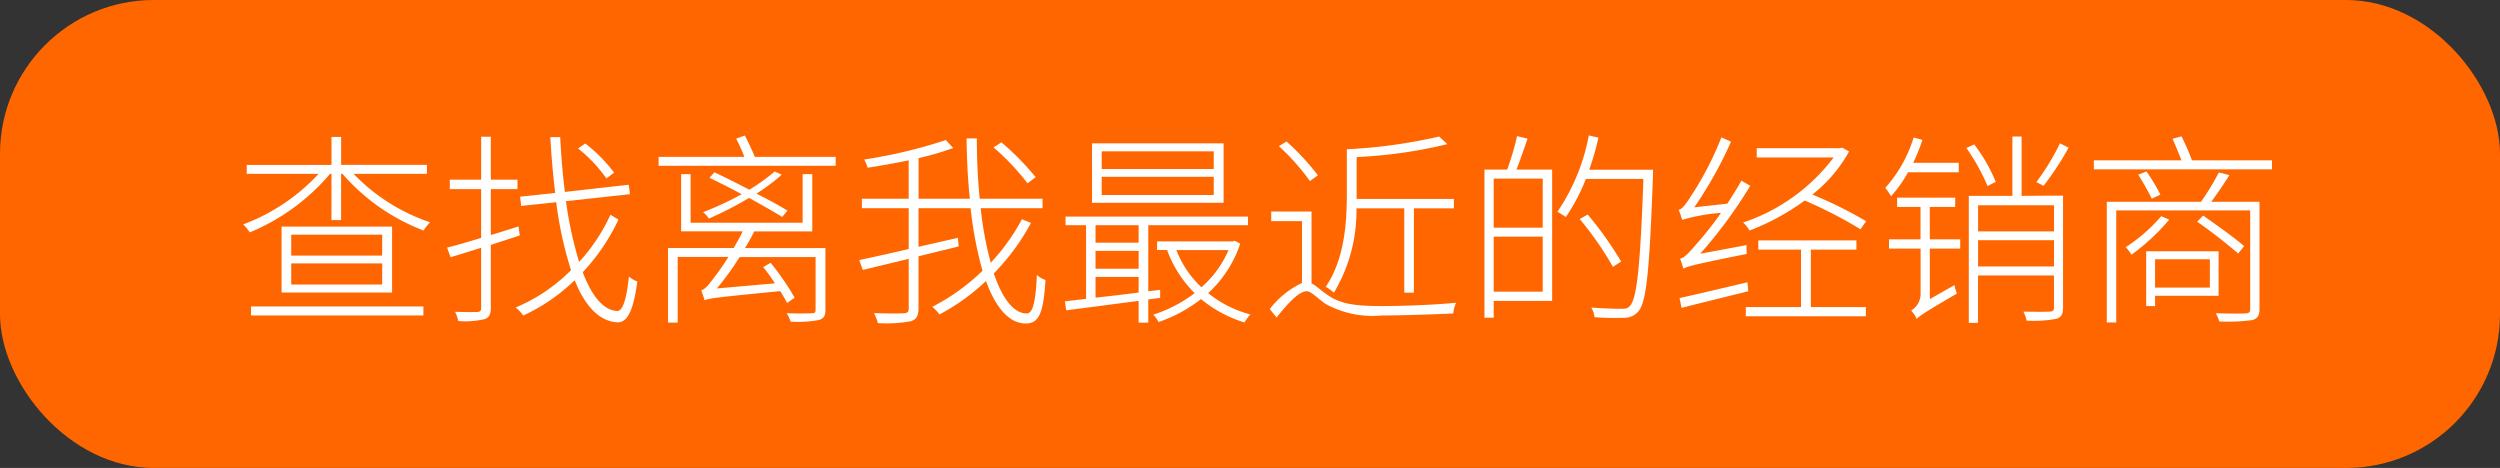
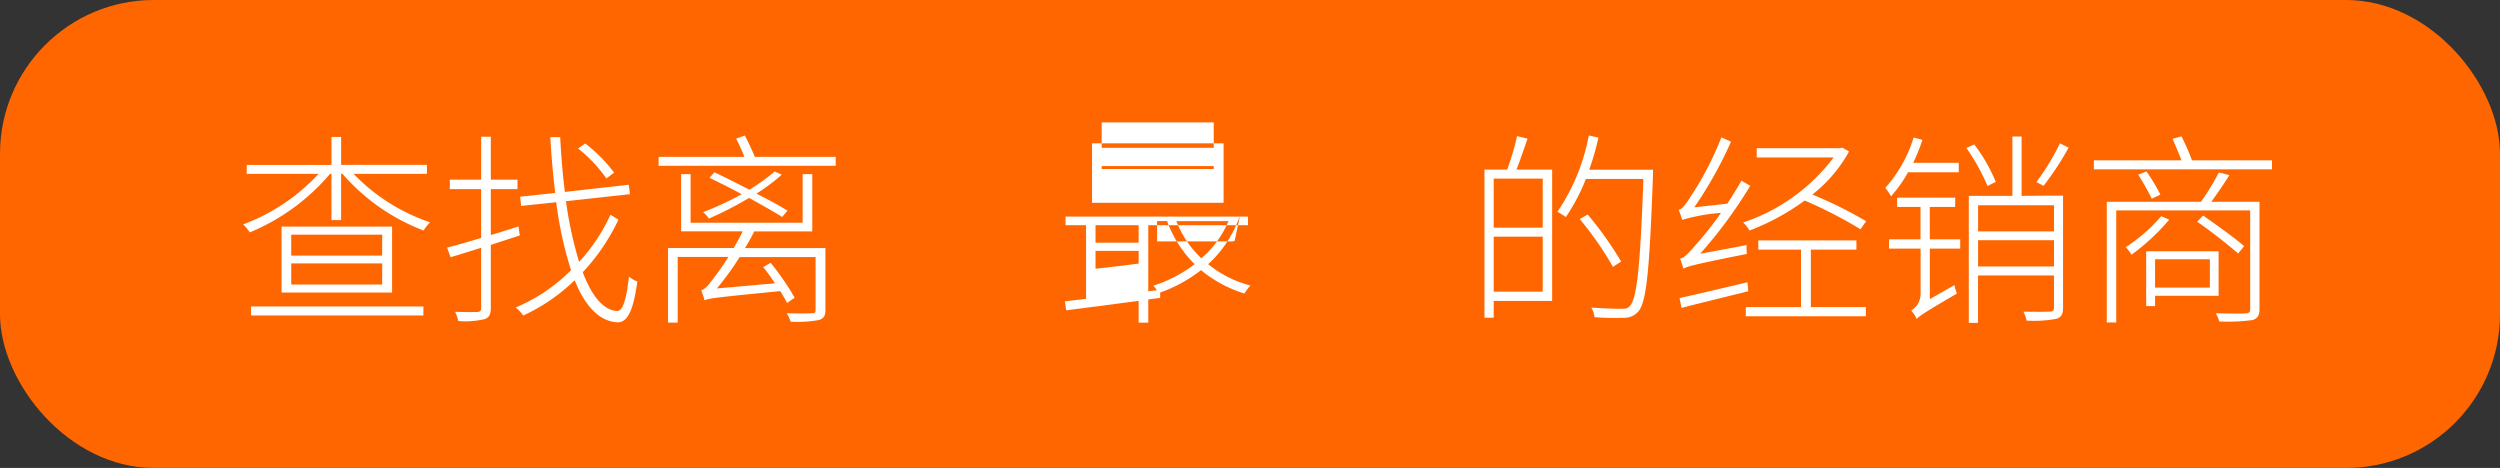
<svg xmlns="http://www.w3.org/2000/svg" id="图层_1" data-name="图层 1" viewBox="0 0 195 36.5">
  <rect x="0" y="0" width="195" height="36.5" fill="#333333" stroke="none" />
  <defs>
    <style>.cls-1{fill:#f60;}.cls-2{fill:#fff;}</style>
  </defs>
  <title>btn-search</title>
  <rect class="cls-1" width="195" height="36.5" rx="12" ry="12" />
  <path class="cls-2" d="M30.082,15.814a14.859,14.859,0,0,0,5.97,3.777,3.242,3.242,0,0,0-.512.64,15.8,15.8,0,0,1-6.323-4.417h-.112v3.6h-.752v-3.6h-.112a16.438,16.438,0,0,1-6.259,4.561,3.879,3.879,0,0,0-.512-.624,15.225,15.225,0,0,0,5.875-3.937h-5.6v-.7h6.611V12.933h.752v2.176H35.8v.705Zm-8,10.34H35.524v.7H22.079Zm11-6.227v5.138H24.463V19.927Zm-.768.625H25.216v1.633h7.091Zm0,2.241H25.216v1.648h7.091Z" transform="translate(-2.5 -2.25)" />
  <path class="cls-2" d="M40.784,21.352v4.914c0,.545-.16.768-.5.88a6.581,6.581,0,0,1-2.034.145A3.852,3.852,0,0,0,38,26.57c.816.032,1.536.016,1.728.016.224-.016.3-.08.3-.32v-4.69c-.864.272-1.68.528-2.385.737l-.272-.752c.736-.177,1.649-.45,2.657-.753V17H37.583v-.736h2.448V12.917h.753v3.345h2.08V17h-2.08v3.585c.7-.208,1.44-.447,2.16-.671l.1.7Zm9.956-1.969a15.888,15.888,0,0,1-2.785,4.1c.688,1.826,1.584,2.946,2.657,3.026.464.032.752-.9.944-2.69a1.949,1.949,0,0,0,.656.385c-.32,2.385-.816,3.234-1.585,3.186-1.424-.1-2.512-1.3-3.3-3.282a14.39,14.39,0,0,1-4.017,2.753,2.728,2.728,0,0,0-.593-.624,13.363,13.363,0,0,0,4.322-2.914,29.19,29.19,0,0,1-1.152-5.3l-2.738.289-.079-.721L45.81,17.3c-.176-1.392-.3-2.849-.385-4.353h.769c.08,1.488.192,2.913.368,4.273l4.978-.56.1.736-4.994.545a30.606,30.606,0,0,0,1.025,4.738A14.06,14.06,0,0,0,50.115,19ZM49.8,16.166a11.381,11.381,0,0,0-2.209-2.337l.56-.384A11.516,11.516,0,0,1,50.4,15.718Z" transform="translate(-2.5 -2.25)" />
  <path class="cls-2" d="M67.684,14.485v.7H53.871v-.7h6.69c-.176-.448-.416-.992-.64-1.424l.672-.24c.288.528.593,1.2.784,1.664Zm-.8,11.941c0,.465-.128.656-.5.785a9.339,9.339,0,0,1-2.225.127,2.226,2.226,0,0,0-.3-.656c.945.033,1.745.016,1.969,0,.24,0,.288-.064.288-.272V22.3H60.193a22.231,22.231,0,0,1-1.776,2.449l4.529-.4c-.288-.45-.608-.881-.912-1.266l.576-.336a21.04,21.04,0,0,1,1.873,2.722l-.592.416c-.128-.273-.321-.576-.529-.929-5.058.5-5.57.561-5.906.721-.048-.193-.176-.576-.256-.784.272-.065.56-.4.928-.9a18.328,18.328,0,0,0,1.185-1.7H55.359v5.121h-.752V21.592h5.122c.24-.416.5-.864.7-1.3h-4.8V15.83h.737v3.794h8.739V15.83h.752V20.3H61.33a14.627,14.627,0,0,1-.721,1.3h6.275Zm-3.378-7.251c-.624-.4-1.568-.928-2.577-1.488A27.834,27.834,0,0,1,57.792,19.3a2.133,2.133,0,0,0-.448-.5A25.332,25.332,0,0,0,60.353,17.4c-.848-.464-1.728-.9-2.513-1.28l.384-.432c.849.4,1.809.88,2.721,1.36a14.744,14.744,0,0,0,1.985-1.424l.544.256a15.407,15.407,0,0,1-1.969,1.473c.945.48,1.809.944,2.417,1.328Z" transform="translate(-2.5 -2.25)" />
-   <path class="cls-2" d="M82.916,19.639a17.259,17.259,0,0,1-2.9,3.938c.672,1.969,1.552,3.121,2.561,3.121.48,0,.7-.848.8-2.993a2.161,2.161,0,0,0,.672.385c-.16,2.56-.5,3.392-1.536,3.392-1.313,0-2.353-1.248-3.106-3.313a16.336,16.336,0,0,1-3.633,2.609,2.8,2.8,0,0,0-.56-.592,16.32,16.32,0,0,0,3.921-2.817,29.836,29.836,0,0,1-.928-4.882H74.144V21.5l3.073-.7.064.672-3.137.768V26.3c0,.624-.192.88-.608,1.009a10.654,10.654,0,0,1-2.561.144,4.387,4.387,0,0,0-.3-.785c1.088.049,2.049.032,2.321.016.288-.016.384-.1.384-.384V22.44c-1.329.321-2.577.624-3.585.865l-.272-.768c1.024-.224,2.384-.513,3.857-.865V18.487H69.727V17.75h3.649V14.757c-1.073.224-2.177.416-3.2.576a2.769,2.769,0,0,0-.273-.64,38.593,38.593,0,0,0,6.371-1.52l.576.624a22.462,22.462,0,0,1-2.7.784V17.75h4c-.16-1.472-.24-3.057-.256-4.706h.8c0,1.682.08,3.266.224,4.706h4.9v.737H78.994a27.091,27.091,0,0,0,.784,4.257,16.112,16.112,0,0,0,2.433-3.393Zm-.272-3.089A18.194,18.194,0,0,0,80,13.749l.609-.4a21.068,21.068,0,0,1,2.673,2.721Z" transform="translate(-2.5 -2.25)" />
-   <path class="cls-2" d="M92.065,25.609v1.809h-.752v-1.7c-2.081.272-4.114.544-5.65.736l-.1-.7,1.649-.192V19.815h-1.6v-.672h14.23v.672H92.065V24.97l.928-.113v.624Zm5.874-7.538H87.679V13.429h10.26Zm-9.988,1.744v1.361h3.362V19.815Zm0,3.394h3.362V21.816H87.951Zm0,2.257c1.041-.112,2.177-.24,3.362-.4V23.85H87.951Zm9.22-11.413H88.432V15.43h8.739Zm0,1.985H88.432v1.424h8.739Zm2.065,5.218a9.074,9.074,0,0,1-2.5,3.857,8.679,8.679,0,0,0,3.3,1.665,3.165,3.165,0,0,0-.464.624,9.77,9.77,0,0,1-3.393-1.824,11.336,11.336,0,0,1-3.314,1.793,2.014,2.014,0,0,0-.416-.576,10.636,10.636,0,0,0,3.234-1.682,9.144,9.144,0,0,1-2.145-3.345l.047-.016h-.832V21.08h5.891l.16-.049Zm-4.978.5a7.847,7.847,0,0,0,1.952,2.9,7.967,7.967,0,0,0,2.113-2.9Z" transform="translate(-2.5 -2.25)" />
-   <path class="cls-2" d="M104.8,24.361c.368.16.7.544,1.376.977.992.672,2.289.784,4.1.784,2.018,0,4.29-.112,5.8-.257a2.956,2.956,0,0,0-.224.833c-1.12.064-4.129.16-5.586.16a7.6,7.6,0,0,1-4.369-.9c-.625-.433-1.121-.992-1.473-.992-.576,0-1.409.864-2.353,2.049l-.529-.658a6.775,6.775,0,0,1,2.513-2.032V19.5h-2.4v-.752H104.8Zm-.128-7.987a17.148,17.148,0,0,0-2.418-2.721l.593-.368a18.993,18.993,0,0,1,2.449,2.641Zm3.633,2.129a12.471,12.471,0,0,1-1.76,6.579,3.858,3.858,0,0,0-.641-.465c1.473-2.129,1.649-5.042,1.649-7.186V13.893a41.07,41.07,0,0,0,7.2-.993l.64.593a37,37,0,0,1-7.075,1.008v3.266h7.587V18.5h-3.121v6.579h-.752V18.5Z" transform="translate(-2.5 -2.25)" />
+   <path class="cls-2" d="M92.065,25.609v1.809h-.752v-1.7c-2.081.272-4.114.544-5.65.736l-.1-.7,1.649-.192V19.815h-1.6v-.672h14.23v.672H92.065V24.97l.928-.113v.624Zm5.874-7.538H87.679V13.429h10.26Zm-9.988,1.744v1.361h3.362V19.815Zm0,3.394h3.362V21.816H87.951Zc1.041-.112,2.177-.24,3.362-.4V23.85H87.951Zm9.22-11.413H88.432V15.43h8.739Zm0,1.985H88.432v1.424h8.739Zm2.065,5.218a9.074,9.074,0,0,1-2.5,3.857,8.679,8.679,0,0,0,3.3,1.665,3.165,3.165,0,0,0-.464.624,9.77,9.77,0,0,1-3.393-1.824,11.336,11.336,0,0,1-3.314,1.793,2.014,2.014,0,0,0-.416-.576,10.636,10.636,0,0,0,3.234-1.682,9.144,9.144,0,0,1-2.145-3.345l.047-.016h-.832V21.08h5.891l.16-.049Zm-4.978.5a7.847,7.847,0,0,0,1.952,2.9,7.967,7.967,0,0,0,2.113-2.9Z" transform="translate(-2.5 -2.25)" />
  <path class="cls-2" d="M121.648,13.061c-.272.8-.592,1.729-.865,2.417h2.785V25.722h-4.561v1.312h-.72V15.478h1.776a22.771,22.771,0,0,0,.769-2.609Zm1.184,3.121h-3.825v3.825h3.825Zm0,8.82v-4.29h-3.825V25Zm8.6-9.076c-.272,7.428-.5,9.859-1.137,10.612a1.416,1.416,0,0,1-1.12.5,19.615,19.615,0,0,1-2.3-.048,1.812,1.812,0,0,0-.257-.752c1.057.08,2,.1,2.354.1.32,0,.512-.032.672-.24.529-.576.8-3.057,1.041-9.892h-4.483a15.21,15.21,0,0,1-1.568,2.977,5.859,5.859,0,0,0-.656-.416,15.662,15.662,0,0,0,2.449-5.954l.752.175a20.987,20.987,0,0,1-.721,2.5h4.979Zm-3.121,7.138a25.714,25.714,0,0,0-2.593-3.729l.624-.352a28.025,28.025,0,0,1,2.609,3.665Z" transform="translate(-2.5 -2.25)" />
  <path class="cls-2" d="M138.736,21.368a4.989,4.989,0,0,0,.016.689c-4.161.832-4.657.976-4.945,1.152-.049-.192-.176-.561-.256-.785.3-.047.7-.463,1.2-1.056a25.558,25.558,0,0,0,1.985-2.513,14.446,14.446,0,0,0-3.025.544,8.013,8.013,0,0,0-.273-.784c.273-.048.56-.448.929-1.025a24.742,24.742,0,0,0,2.4-4.625l.752.336a31.57,31.57,0,0,1-2.866,5.122l2.578-.288c.384-.593.768-1.2,1.1-1.793l.688.4a35.783,35.783,0,0,1-3.905,5.3Zm.128,3.6c-1.856.464-3.794.928-5.2,1.3l-.16-.768c1.312-.289,3.313-.769,5.3-1.232Zm8.756-4.834a33.689,33.689,0,0,0-4.354-2.241,18.277,18.277,0,0,1-4.3,2.336,3.092,3.092,0,0,0-.5-.624,14.62,14.62,0,0,0,7.058-5.074h-6v-.72h6.5l.16-.048.544.3a11.036,11.036,0,0,1-2.866,3.362,31.977,31.977,0,0,1,4.195,2.08ZM143.746,26.2h4.29v.72h-9.364V26.2h4.307V21.721h-3.331V21H147.3v.721h-3.554Z" transform="translate(-2.5 -2.25)" />
  <path class="cls-2" d="M151.327,15.686A9.977,9.977,0,0,1,150,17.559a5.421,5.421,0,0,0-.447-.657,10.511,10.511,0,0,0,2.209-3.922l.687.177a14.141,14.141,0,0,1-.72,1.792h3.554v.737Zm1.7,5.234h2.37v.721h-2.37v3.937l1.921-1.089a3.559,3.559,0,0,0,.193.657c-2.561,1.5-2.93,1.745-3.137,1.985a2.44,2.44,0,0,0-.433-.656,1.524,1.524,0,0,0,.736-1.266V21.641h-2.465V20.92H152.3V18.391h-1.824V17.67h4.529v.721h-1.985Zm4.5-4.162a15.7,15.7,0,0,0-1.648-2.961l.607-.288a12.722,12.722,0,0,1,1.682,2.929Zm5.891.752v8.724c0,.512-.129.752-.5.88a9.469,9.469,0,0,1-2.338.144,2.777,2.777,0,0,0-.256-.7c.977.015,1.809.015,2.049,0s.336-.08.336-.3V23.736h-5.922v3.7h-.721V17.526h3.4V12.9h.72v4.626l2.528-.016Zm-6.627.753V20.3h5.922V18.263Zm5.922,4.77V20.984h-5.922v2.049Zm1.137-9.268a21.794,21.794,0,0,1-1.953,2.977l-.56-.288a18.532,18.532,0,0,0,1.841-3.025Z" transform="translate(-2.5 -2.25)" />
  <path class="cls-2" d="M179.716,14.757v.7H165.822v-.7h6.835c-.208-.512-.464-1.168-.7-1.68l.7-.192a18.254,18.254,0,0,1,.817,1.872Zm-.976,11.589c0,.512-.144.736-.529.865a13.778,13.778,0,0,1-2.608.111,2.769,2.769,0,0,0-.273-.64c1.121.033,2.065.033,2.3.016.289-.016.385-.08.385-.352V18.663H167.567V27.4h-.736V17.991h7.347A19.541,19.541,0,0,0,175.57,15.7l.817.208c-.416.688-.961,1.472-1.408,2.081h3.761ZM171.7,19.383a16.907,16.907,0,0,1-2.945,2.737,3.4,3.4,0,0,0-.449-.592,12.508,12.508,0,0,0,2.769-2.417Zm-1.777-3.761a14.307,14.307,0,0,1,1.088,1.809l-.672.319a19.564,19.564,0,0,0-1.057-1.872Zm.672,9.7v.8H169.9V21.848h5.651v3.474Zm0-2.849v2.209h4.274V22.473Zm6.483-.449a39.812,39.812,0,0,0-3.2-2.481l.465-.48c1.057.736,2.465,1.745,3.2,2.385Z" transform="translate(-2.5 -2.25)" />
</svg>